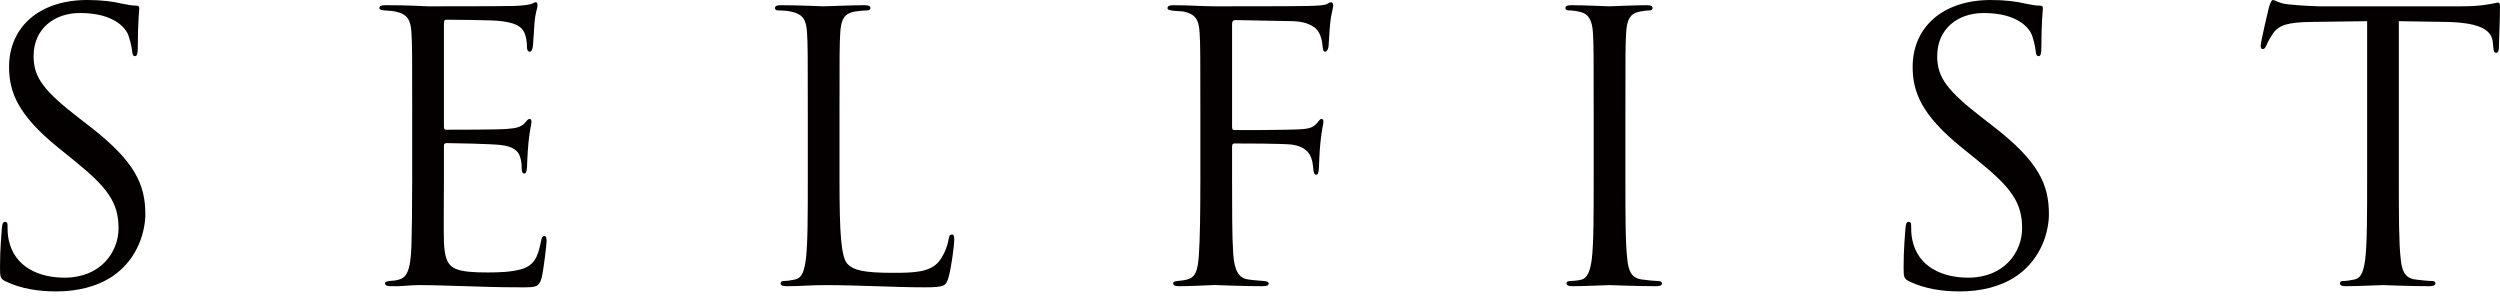
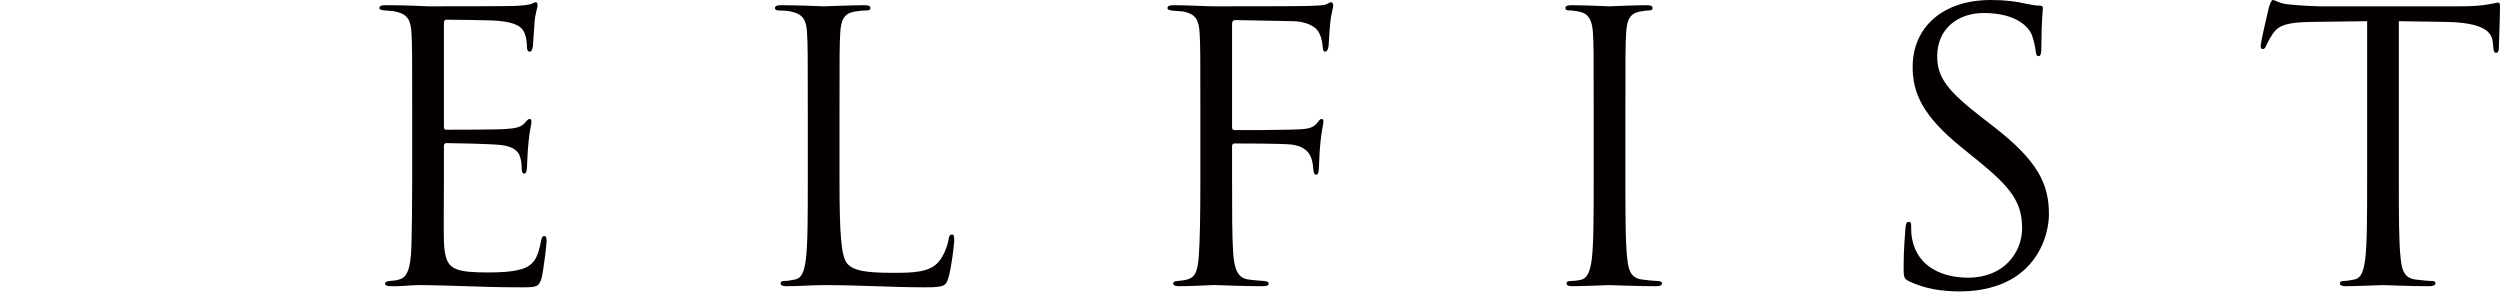
<svg xmlns="http://www.w3.org/2000/svg" width="150" height="18" viewBox="0 0 150 18" fill="none">
  <g clip-path="url(#clip0_656_4374)">
-     <path d="M0.34 16.883C0.023 16.726 0 16.637 0 16.035C0 14.92 0.091 14.028 0.113 13.671C0.136 13.426 0.181 13.314 0.294 13.314C0.43 13.314 0.453 13.381 0.453 13.559C0.453 13.76 0.453 14.072 0.521 14.385C0.861 16.035 2.355 16.66 3.873 16.66C6.047 16.66 7.112 15.121 7.112 13.693C7.112 12.155 6.455 11.262 4.507 9.679L3.488 8.854C1.087 6.914 0.544 5.531 0.544 4.014C0.544 1.628 2.355 0 5.232 0C6.115 0 6.772 0.089 7.338 0.223C7.768 0.312 7.95 0.335 8.131 0.335C8.312 0.335 8.357 0.379 8.357 0.491C8.357 0.602 8.267 1.338 8.267 2.855C8.267 3.211 8.221 3.368 8.108 3.368C7.972 3.368 7.95 3.256 7.927 3.078C7.904 2.81 7.768 2.208 7.632 1.963C7.497 1.717 6.885 0.781 4.801 0.781C3.239 0.781 2.016 1.74 2.016 3.368C2.016 4.639 2.605 5.442 4.779 7.114L5.413 7.605C8.085 9.679 8.72 11.062 8.72 12.846C8.72 13.76 8.357 15.455 6.795 16.548C5.821 17.217 4.598 17.485 3.375 17.485C2.31 17.485 1.268 17.329 0.34 16.883Z" fill="#040000" />
    <path d="M24.732 6.78C24.732 3.301 24.732 2.676 24.687 1.963C24.642 1.204 24.46 0.847 23.713 0.691C23.554 0.647 23.26 0.647 23.056 0.624C22.898 0.602 22.762 0.58 22.762 0.491C22.762 0.357 22.875 0.312 23.124 0.312C23.645 0.312 24.256 0.312 25.683 0.379C25.842 0.379 30.349 0.379 30.87 0.357C31.368 0.335 31.776 0.29 31.912 0.223C32.047 0.156 32.093 0.134 32.161 0.134C32.229 0.134 32.251 0.223 32.251 0.335C32.251 0.491 32.115 0.758 32.07 1.383C32.047 1.717 32.025 2.141 31.98 2.721C31.957 2.944 31.889 3.1 31.798 3.1C31.663 3.1 31.617 2.988 31.617 2.81C31.617 2.52 31.572 2.252 31.504 2.074C31.345 1.561 30.87 1.338 29.873 1.249C29.488 1.204 27.02 1.182 26.77 1.182C26.68 1.182 26.635 1.249 26.635 1.405V7.56C26.635 7.716 26.657 7.783 26.77 7.783C27.065 7.783 29.851 7.783 30.372 7.739C30.983 7.694 31.277 7.627 31.504 7.36C31.617 7.226 31.685 7.137 31.776 7.137C31.844 7.137 31.889 7.181 31.889 7.315C31.889 7.449 31.776 7.828 31.708 8.564C31.64 9.255 31.64 9.768 31.617 10.08C31.595 10.303 31.549 10.415 31.459 10.415C31.323 10.415 31.3 10.236 31.3 10.058C31.3 9.857 31.277 9.634 31.21 9.434C31.119 9.099 30.847 8.787 30.032 8.698C29.42 8.631 27.178 8.586 26.793 8.586C26.68 8.586 26.635 8.653 26.635 8.742V10.705C26.635 11.463 26.612 14.05 26.635 14.518C26.68 15.433 26.816 15.924 27.382 16.146C27.767 16.303 28.378 16.347 29.262 16.347C29.941 16.347 30.689 16.325 31.3 16.146C32.025 15.924 32.274 15.455 32.455 14.496C32.501 14.251 32.546 14.162 32.659 14.162C32.795 14.162 32.795 14.34 32.795 14.496C32.795 14.675 32.614 16.191 32.501 16.66C32.342 17.239 32.161 17.239 31.277 17.239C29.602 17.239 28.854 17.195 27.971 17.172C27.065 17.15 26.023 17.105 25.14 17.105C24.596 17.105 24.053 17.195 23.464 17.172C23.215 17.172 23.101 17.128 23.101 16.994C23.101 16.927 23.215 16.883 23.351 16.86C23.577 16.838 23.713 16.838 23.872 16.793C24.347 16.682 24.642 16.369 24.687 14.697C24.709 13.827 24.732 12.69 24.732 10.705V6.78Z" fill="#040000" />
    <path d="M50.37 10.749C50.37 14.028 50.461 15.455 50.868 15.857C51.231 16.213 51.819 16.37 53.586 16.37C54.786 16.37 55.783 16.347 56.327 15.7C56.621 15.344 56.847 14.786 56.915 14.362C56.938 14.184 56.983 14.072 57.119 14.072C57.232 14.072 57.255 14.162 57.255 14.407C57.255 14.652 57.096 15.991 56.915 16.637C56.757 17.15 56.689 17.239 55.489 17.239C53.541 17.239 51.616 17.106 49.419 17.106C48.717 17.106 48.037 17.172 47.199 17.172C46.95 17.172 46.837 17.128 46.837 16.994C46.837 16.927 46.882 16.86 47.018 16.86C47.222 16.86 47.494 16.816 47.697 16.771C48.15 16.682 48.264 16.191 48.354 15.544C48.468 14.608 48.468 12.846 48.468 10.705V6.78C48.468 3.301 48.468 2.676 48.422 1.963C48.377 1.204 48.196 0.848 47.448 0.691C47.267 0.647 46.882 0.624 46.678 0.624C46.588 0.624 46.497 0.58 46.497 0.491C46.497 0.357 46.61 0.312 46.859 0.312C47.879 0.312 49.306 0.379 49.419 0.379C49.532 0.379 51.185 0.312 51.865 0.312C52.114 0.312 52.227 0.357 52.227 0.491C52.227 0.58 52.136 0.624 52.046 0.624C51.887 0.624 51.57 0.647 51.298 0.691C50.642 0.803 50.461 1.182 50.415 1.963C50.37 2.676 50.37 3.301 50.37 6.78V10.749Z" fill="#040000" />
    <path d="M72.022 6.78C72.022 3.301 72.022 2.676 71.976 1.963C71.931 1.204 71.75 0.847 71.002 0.691C70.867 0.669 70.64 0.669 70.436 0.647C70.233 0.624 70.051 0.602 70.051 0.491C70.051 0.357 70.165 0.312 70.414 0.312C71.297 0.312 72.158 0.379 72.973 0.379C73.426 0.379 78.023 0.379 78.544 0.357C79.065 0.335 79.473 0.335 79.654 0.223C79.722 0.178 79.813 0.134 79.858 0.134C79.949 0.134 79.994 0.223 79.994 0.335C79.994 0.446 79.903 0.758 79.858 1.026C79.767 1.673 79.767 2.029 79.722 2.654C79.722 2.922 79.609 3.1 79.518 3.1C79.405 3.1 79.382 3.011 79.36 2.81C79.337 2.498 79.246 1.963 78.929 1.695C78.658 1.472 78.25 1.293 77.593 1.271C76.438 1.249 75.283 1.227 74.128 1.204C73.992 1.204 73.924 1.271 73.924 1.45V7.605C73.924 7.739 73.947 7.806 74.083 7.806C75.011 7.806 76.302 7.806 77.231 7.783C78.431 7.761 78.726 7.739 79.043 7.36C79.156 7.226 79.201 7.137 79.292 7.137C79.382 7.137 79.405 7.203 79.405 7.315C79.405 7.449 79.292 7.828 79.224 8.564C79.156 9.233 79.156 9.768 79.133 10.103C79.111 10.348 79.088 10.482 78.975 10.482C78.839 10.482 78.816 10.326 78.793 10.103C78.748 9.612 78.68 8.832 77.503 8.675C76.936 8.608 74.468 8.608 74.083 8.608C73.969 8.608 73.924 8.653 73.924 8.809V10.705C73.924 12.601 73.924 14.184 73.992 15.21C74.06 16.213 74.309 16.704 74.921 16.771C75.215 16.816 75.6 16.838 75.849 16.86C76.053 16.883 76.121 16.927 76.121 17.016C76.121 17.128 76.008 17.172 75.759 17.172C74.49 17.172 73.086 17.105 72.973 17.105H72.769C72.316 17.128 71.297 17.172 70.753 17.172C70.504 17.172 70.391 17.128 70.391 16.994C70.391 16.927 70.436 16.883 70.64 16.86C70.867 16.838 71.07 16.816 71.229 16.771C71.705 16.637 71.863 16.303 71.931 15.321C71.999 14.362 72.022 12.801 72.022 10.705V6.78Z" fill="#040000" />
    <path d="M95.621 6.78C95.621 3.301 95.621 2.676 95.576 1.963C95.531 1.204 95.304 0.825 94.806 0.714C94.557 0.647 94.263 0.624 94.104 0.624C94.013 0.624 93.923 0.58 93.923 0.491C93.923 0.357 94.036 0.312 94.285 0.312C95.033 0.312 96.46 0.379 96.573 0.379C96.686 0.379 98.113 0.312 98.792 0.312C99.041 0.312 99.155 0.357 99.155 0.491C99.155 0.58 99.064 0.624 98.973 0.624C98.815 0.624 98.679 0.647 98.407 0.691C97.796 0.803 97.615 1.182 97.569 1.963C97.524 2.676 97.524 3.301 97.524 6.78V10.705C97.524 12.846 97.524 14.608 97.637 15.544C97.705 16.191 97.841 16.682 98.52 16.771C98.838 16.816 99.313 16.86 99.449 16.86C99.653 16.86 99.721 16.927 99.721 16.994C99.721 17.106 99.63 17.172 99.381 17.172C98.135 17.172 96.686 17.106 96.573 17.106C96.46 17.106 95.033 17.172 94.353 17.172C94.104 17.172 93.991 17.128 93.991 16.994C93.991 16.927 94.036 16.86 94.24 16.86C94.376 16.86 94.625 16.838 94.829 16.793C95.282 16.704 95.418 16.191 95.508 15.544C95.621 14.608 95.621 12.846 95.621 10.705V6.78Z" fill="#040000" />
    <path d="M114.556 16.883C114.238 16.726 114.216 16.637 114.216 16.035C114.216 14.92 114.306 14.028 114.329 13.671C114.352 13.426 114.397 13.314 114.51 13.314C114.646 13.314 114.669 13.381 114.669 13.559C114.669 13.76 114.669 14.072 114.737 14.385C115.076 16.035 116.571 16.66 118.089 16.66C120.263 16.66 121.327 15.121 121.327 13.693C121.327 12.155 120.671 11.262 118.723 9.679L117.704 8.854C115.303 6.914 114.759 5.531 114.759 4.014C114.759 1.628 116.571 0 119.448 0C120.331 0 120.988 0.089 121.554 0.223C121.984 0.312 122.165 0.335 122.347 0.335C122.528 0.335 122.573 0.379 122.573 0.491C122.573 0.602 122.482 1.338 122.482 2.855C122.482 3.211 122.437 3.368 122.324 3.368C122.188 3.368 122.165 3.256 122.143 3.078C122.12 2.81 121.984 2.208 121.848 1.963C121.712 1.717 121.101 0.781 119.017 0.781C117.455 0.781 116.232 1.74 116.232 3.368C116.232 4.639 116.82 5.442 118.995 7.114L119.629 7.605C122.301 9.679 122.935 11.062 122.935 12.846C122.935 13.76 122.573 15.455 121.01 16.548C120.036 17.217 118.813 17.485 117.59 17.485C116.526 17.485 115.484 17.329 114.556 16.883Z" fill="#040000" />
    <path d="M143.93 10.705C143.93 12.846 143.93 14.608 144.044 15.544C144.112 16.191 144.247 16.682 144.927 16.771C145.244 16.816 145.742 16.86 145.946 16.86C146.082 16.86 146.127 16.927 146.127 16.994C146.127 17.105 146.014 17.172 145.765 17.172C144.519 17.172 143.092 17.105 142.979 17.105C142.866 17.105 141.439 17.172 140.76 17.172C140.511 17.172 140.397 17.128 140.397 16.994C140.397 16.927 140.443 16.86 140.578 16.86C140.782 16.86 141.054 16.816 141.258 16.771C141.711 16.682 141.824 16.191 141.915 15.544C142.028 14.608 142.028 12.846 142.028 10.705V1.271C140.918 1.294 139.786 1.294 138.676 1.316C137.272 1.338 136.728 1.494 136.366 2.029C136.117 2.409 136.049 2.565 135.981 2.721C135.913 2.899 135.845 2.944 135.754 2.944C135.686 2.944 135.641 2.877 135.641 2.743C135.641 2.52 136.094 0.602 136.139 0.424C136.185 0.29 136.275 0 136.366 0C136.524 0 136.751 0.223 137.362 0.268C138.019 0.335 138.88 0.379 139.152 0.379H147.645C148.369 0.379 148.89 0.335 149.253 0.268C149.592 0.223 149.796 0.156 149.887 0.156C150 0.156 150 0.29 150 0.424C150 1.093 149.932 2.632 149.932 2.877C149.932 3.078 149.864 3.167 149.774 3.167C149.66 3.167 149.615 3.1 149.592 2.788C149.592 2.699 149.57 2.632 149.57 2.542C149.502 1.873 148.958 1.36 146.784 1.316C145.833 1.294 144.882 1.294 143.93 1.271V10.705Z" fill="#040000" />
  </g>
  <defs>
    <clipPath id="clip0_656_4374">
      <rect width="150" height="17.485" fill="white" />
    </clipPath>
  </defs>
</svg>